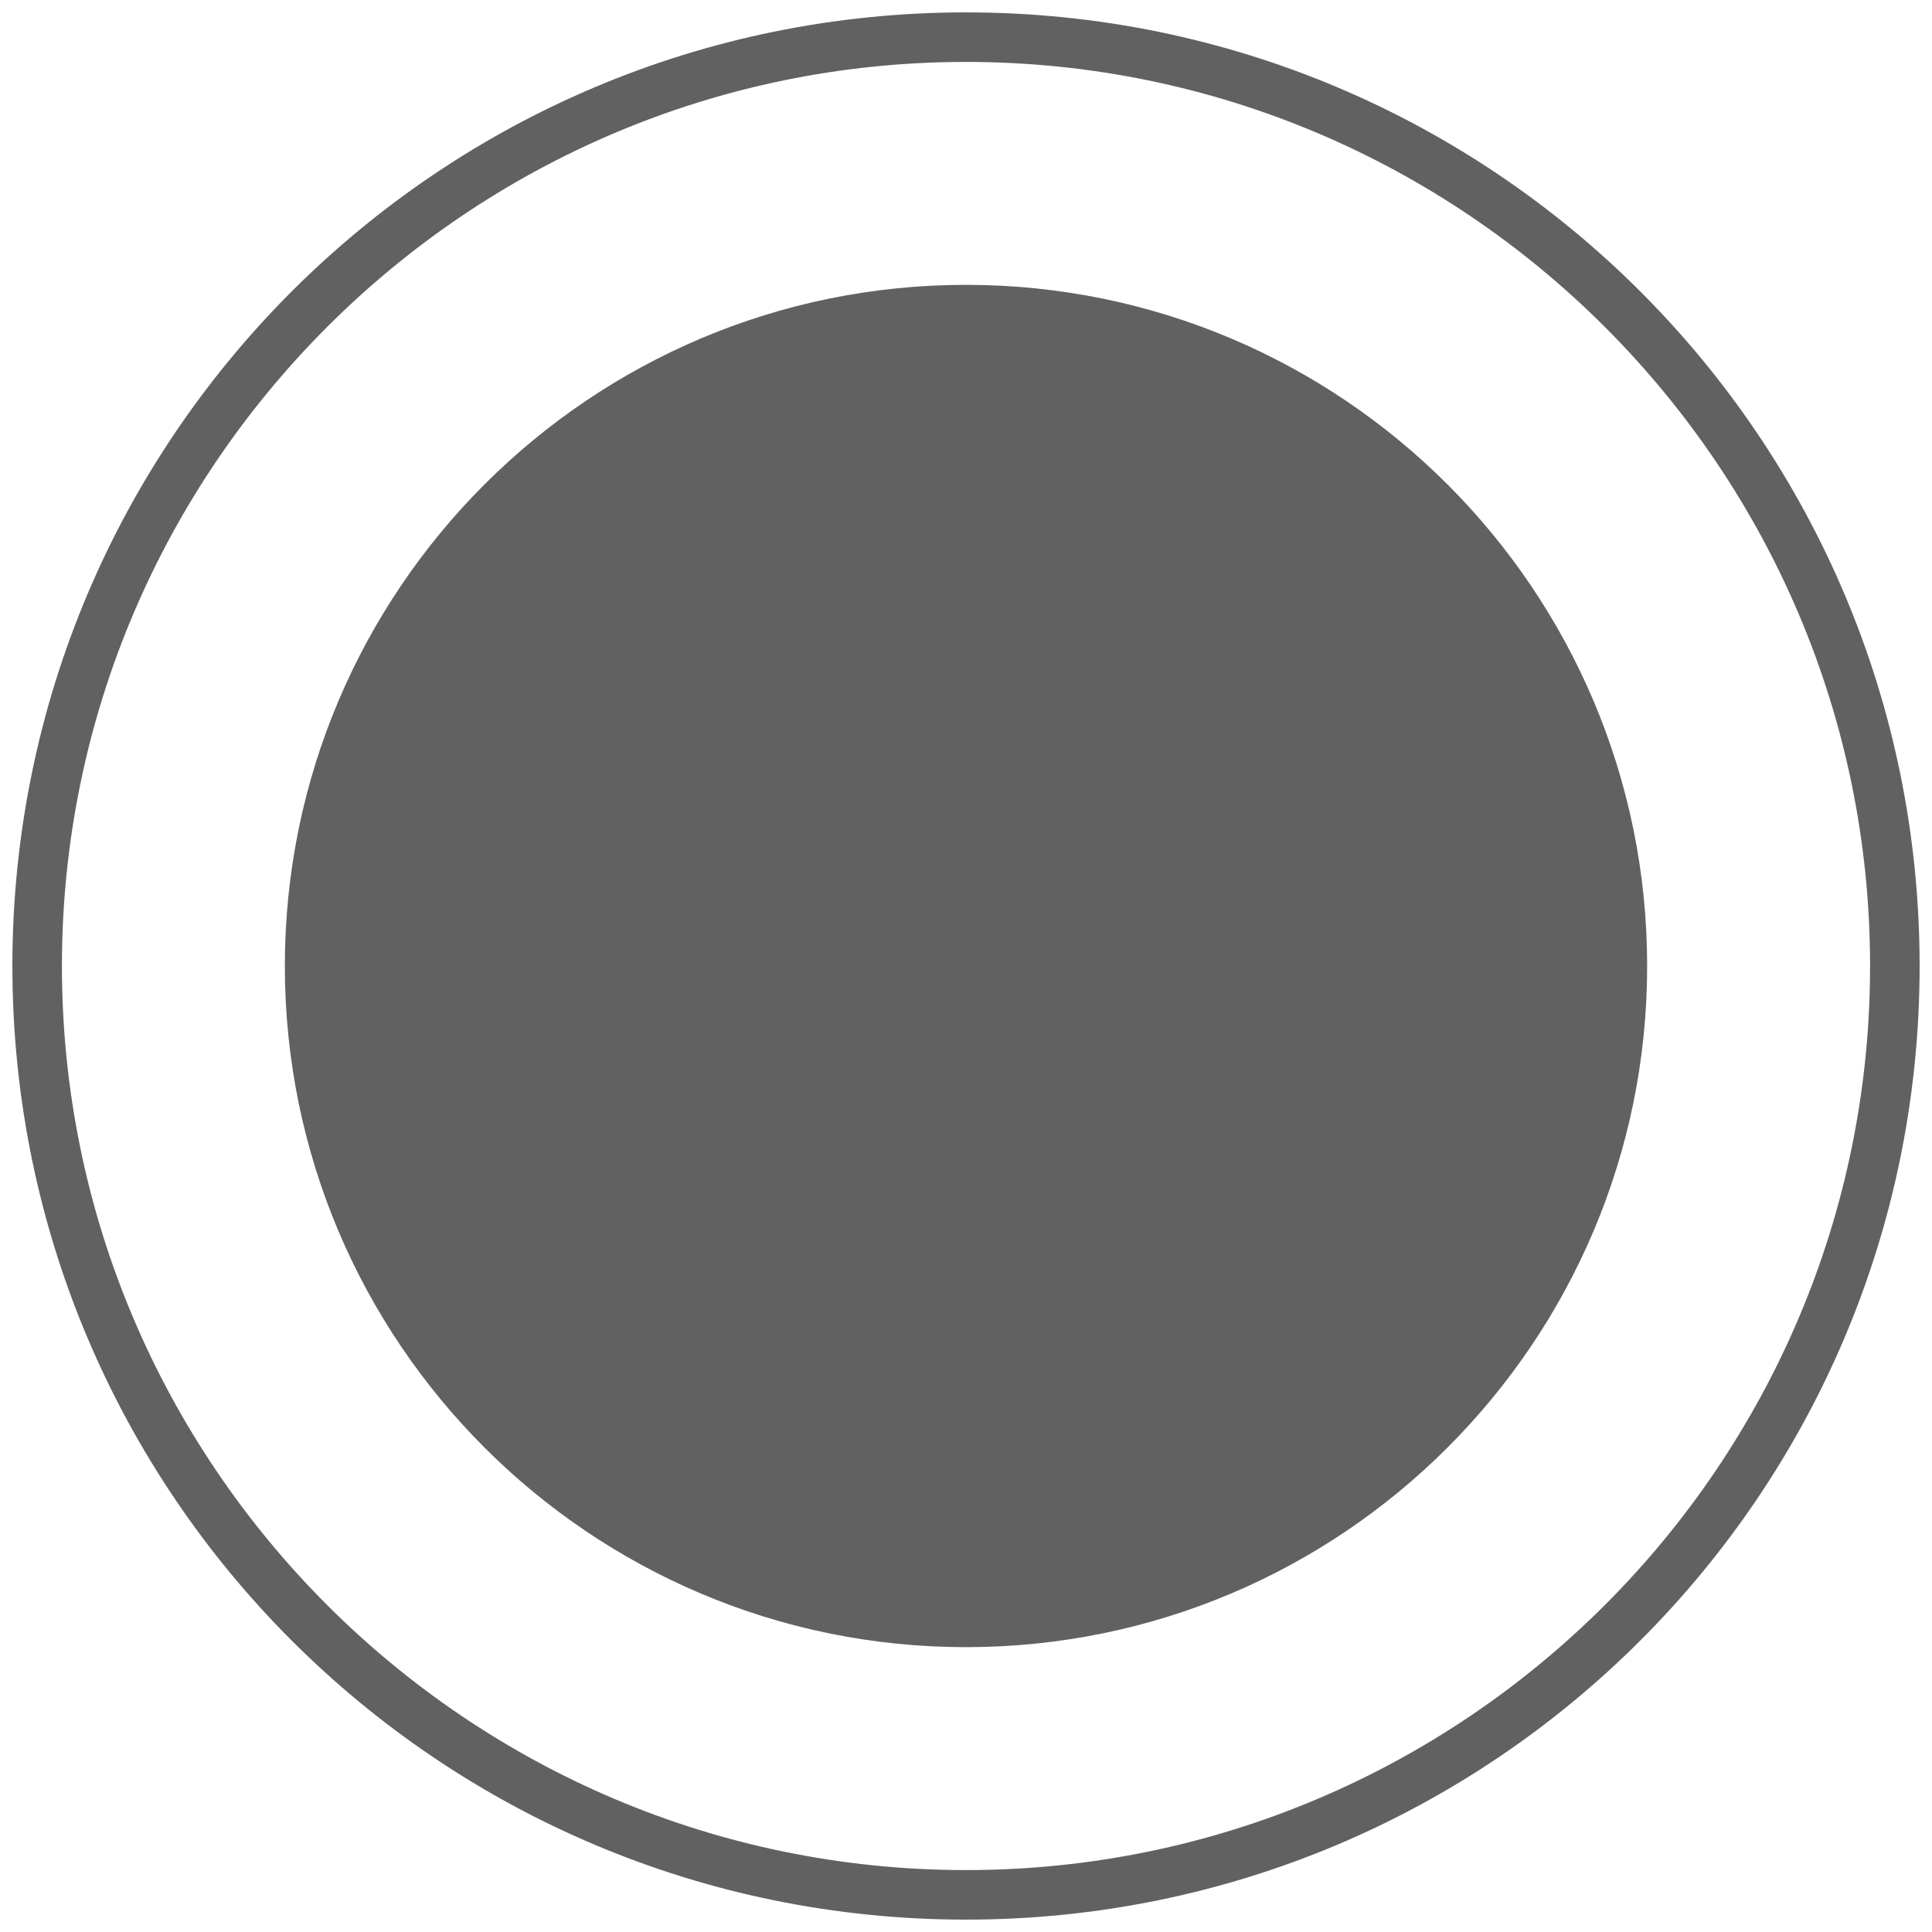
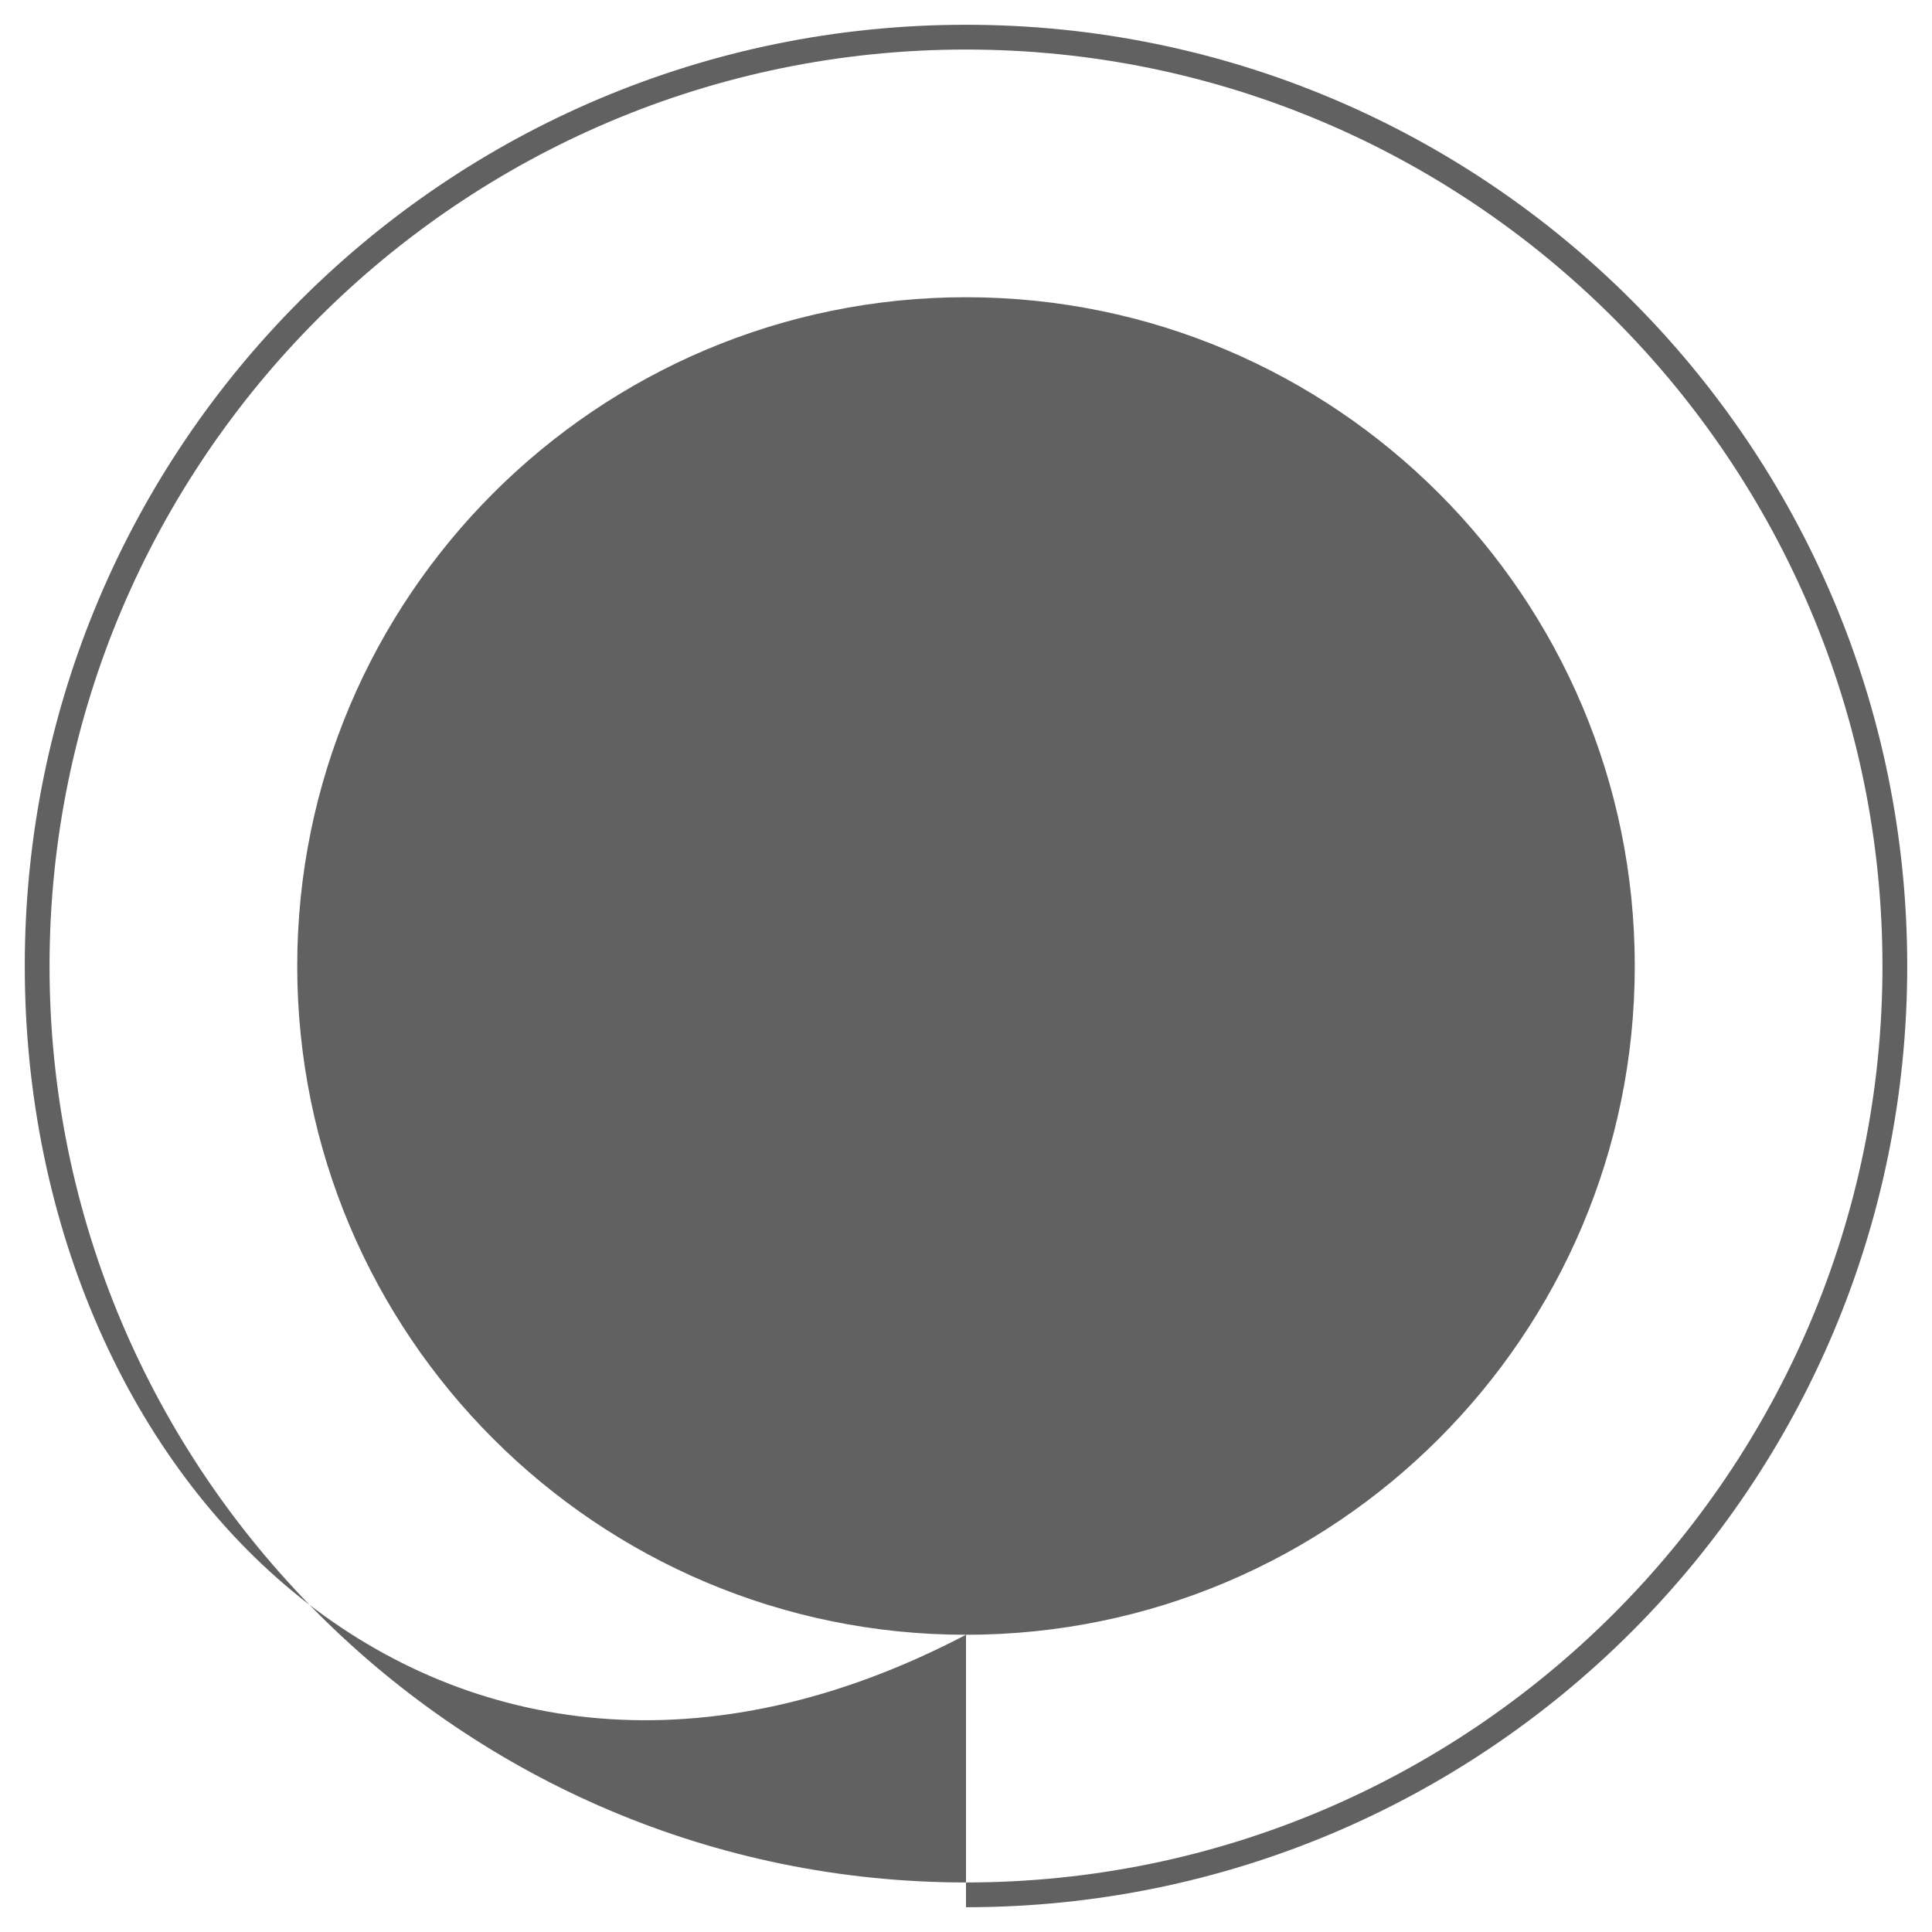
<svg xmlns="http://www.w3.org/2000/svg" width="78px" height="78px" viewBox="0 0 78 78" version="1.1">
  <title>ic_camera_shutter_video_take_photo</title>
  <desc>Created with Sketch.</desc>
  <g id="页面2" stroke="none" stroke-width="1" fill="none" fill-rule="evenodd">
    <g id="ic_camera_shutter_video_take_photo" transform="translate(1, 1)" fill="#616161" fill-rule="nonzero">
-       <path d="M38,65 C23.1,65 11,52.9 11,38 C11,23.1 23.1,11 38,11 C52.9,11 65,23.1 65,38 C65,52.9 52.9,65 38,65 Z M38,76 C17,76 0,59 0,38 C0,17 17,0 38,0 C59,0 76,17 76,38 C76,59 59,76 38,76 Z M38,75 C58.4,75 75,58.4 75,38 C75,17.6 58.4,1 38,1 C17.6,1 1,17.6 1,38 C1,58.4 17.6,75 38,75 Z" id="Combined-Shape" />
-       <path d="M38,65 C23.1,65 11,52.9 11,38 C11,23.1 23.1,11 38,11 C52.9,11 65,23.1 65,38 C65,52.9 52.9,65 38,65 Z M38,76 C17,76 0,59 0,38 C0,17 17,0 38,0 C59,0 76,17 76,38 C76,59 59,76 38,76 Z M38,75 C58.4,75 75,58.4 75,38 C75,17.6 58.4,1 38,1 C17.6,1 1,17.6 1,38 C1,58.4 17.6,75 38,75 Z" id="Combined-Shape_1_" stroke="#616161" />
+       <path d="M38,65 C23.1,65 11,52.9 11,38 C11,23.1 23.1,11 38,11 C52.9,11 65,23.1 65,38 C65,52.9 52.9,65 38,65 Z C17,76 0,59 0,38 C0,17 17,0 38,0 C59,0 76,17 76,38 C76,59 59,76 38,76 Z M38,75 C58.4,75 75,58.4 75,38 C75,17.6 58.4,1 38,1 C17.6,1 1,17.6 1,38 C1,58.4 17.6,75 38,75 Z" id="Combined-Shape" />
    </g>
  </g>
</svg>